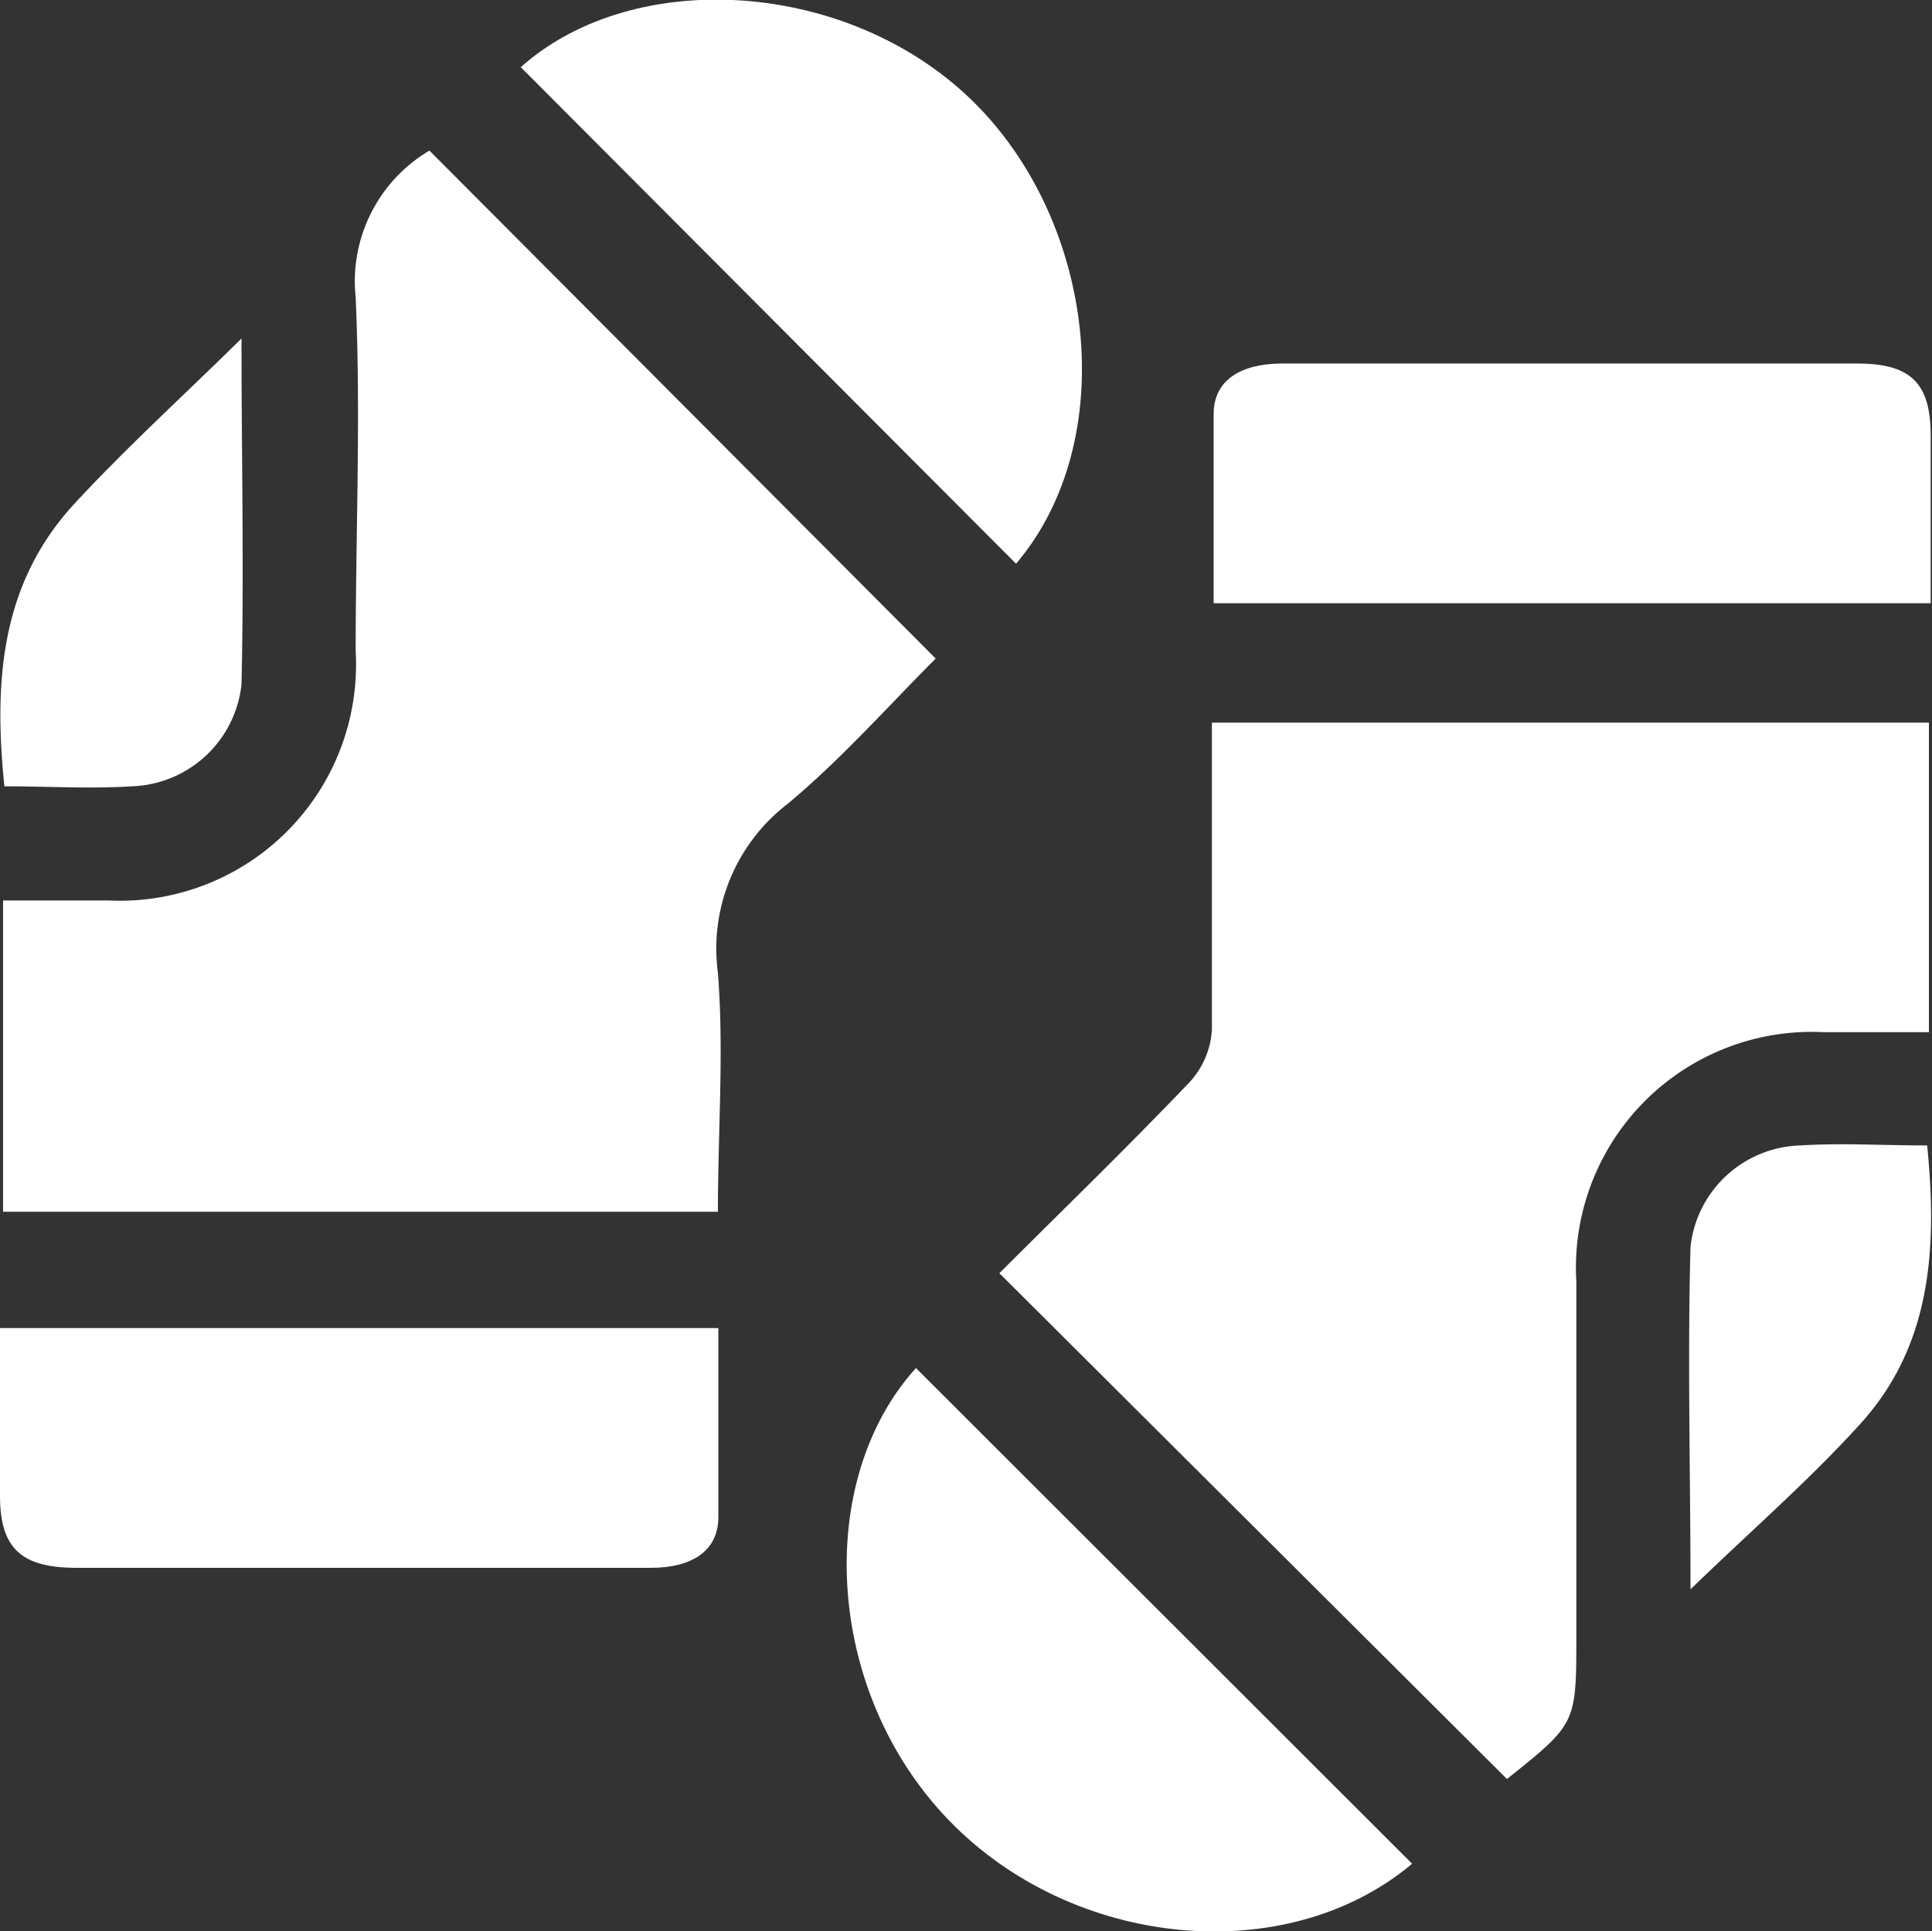
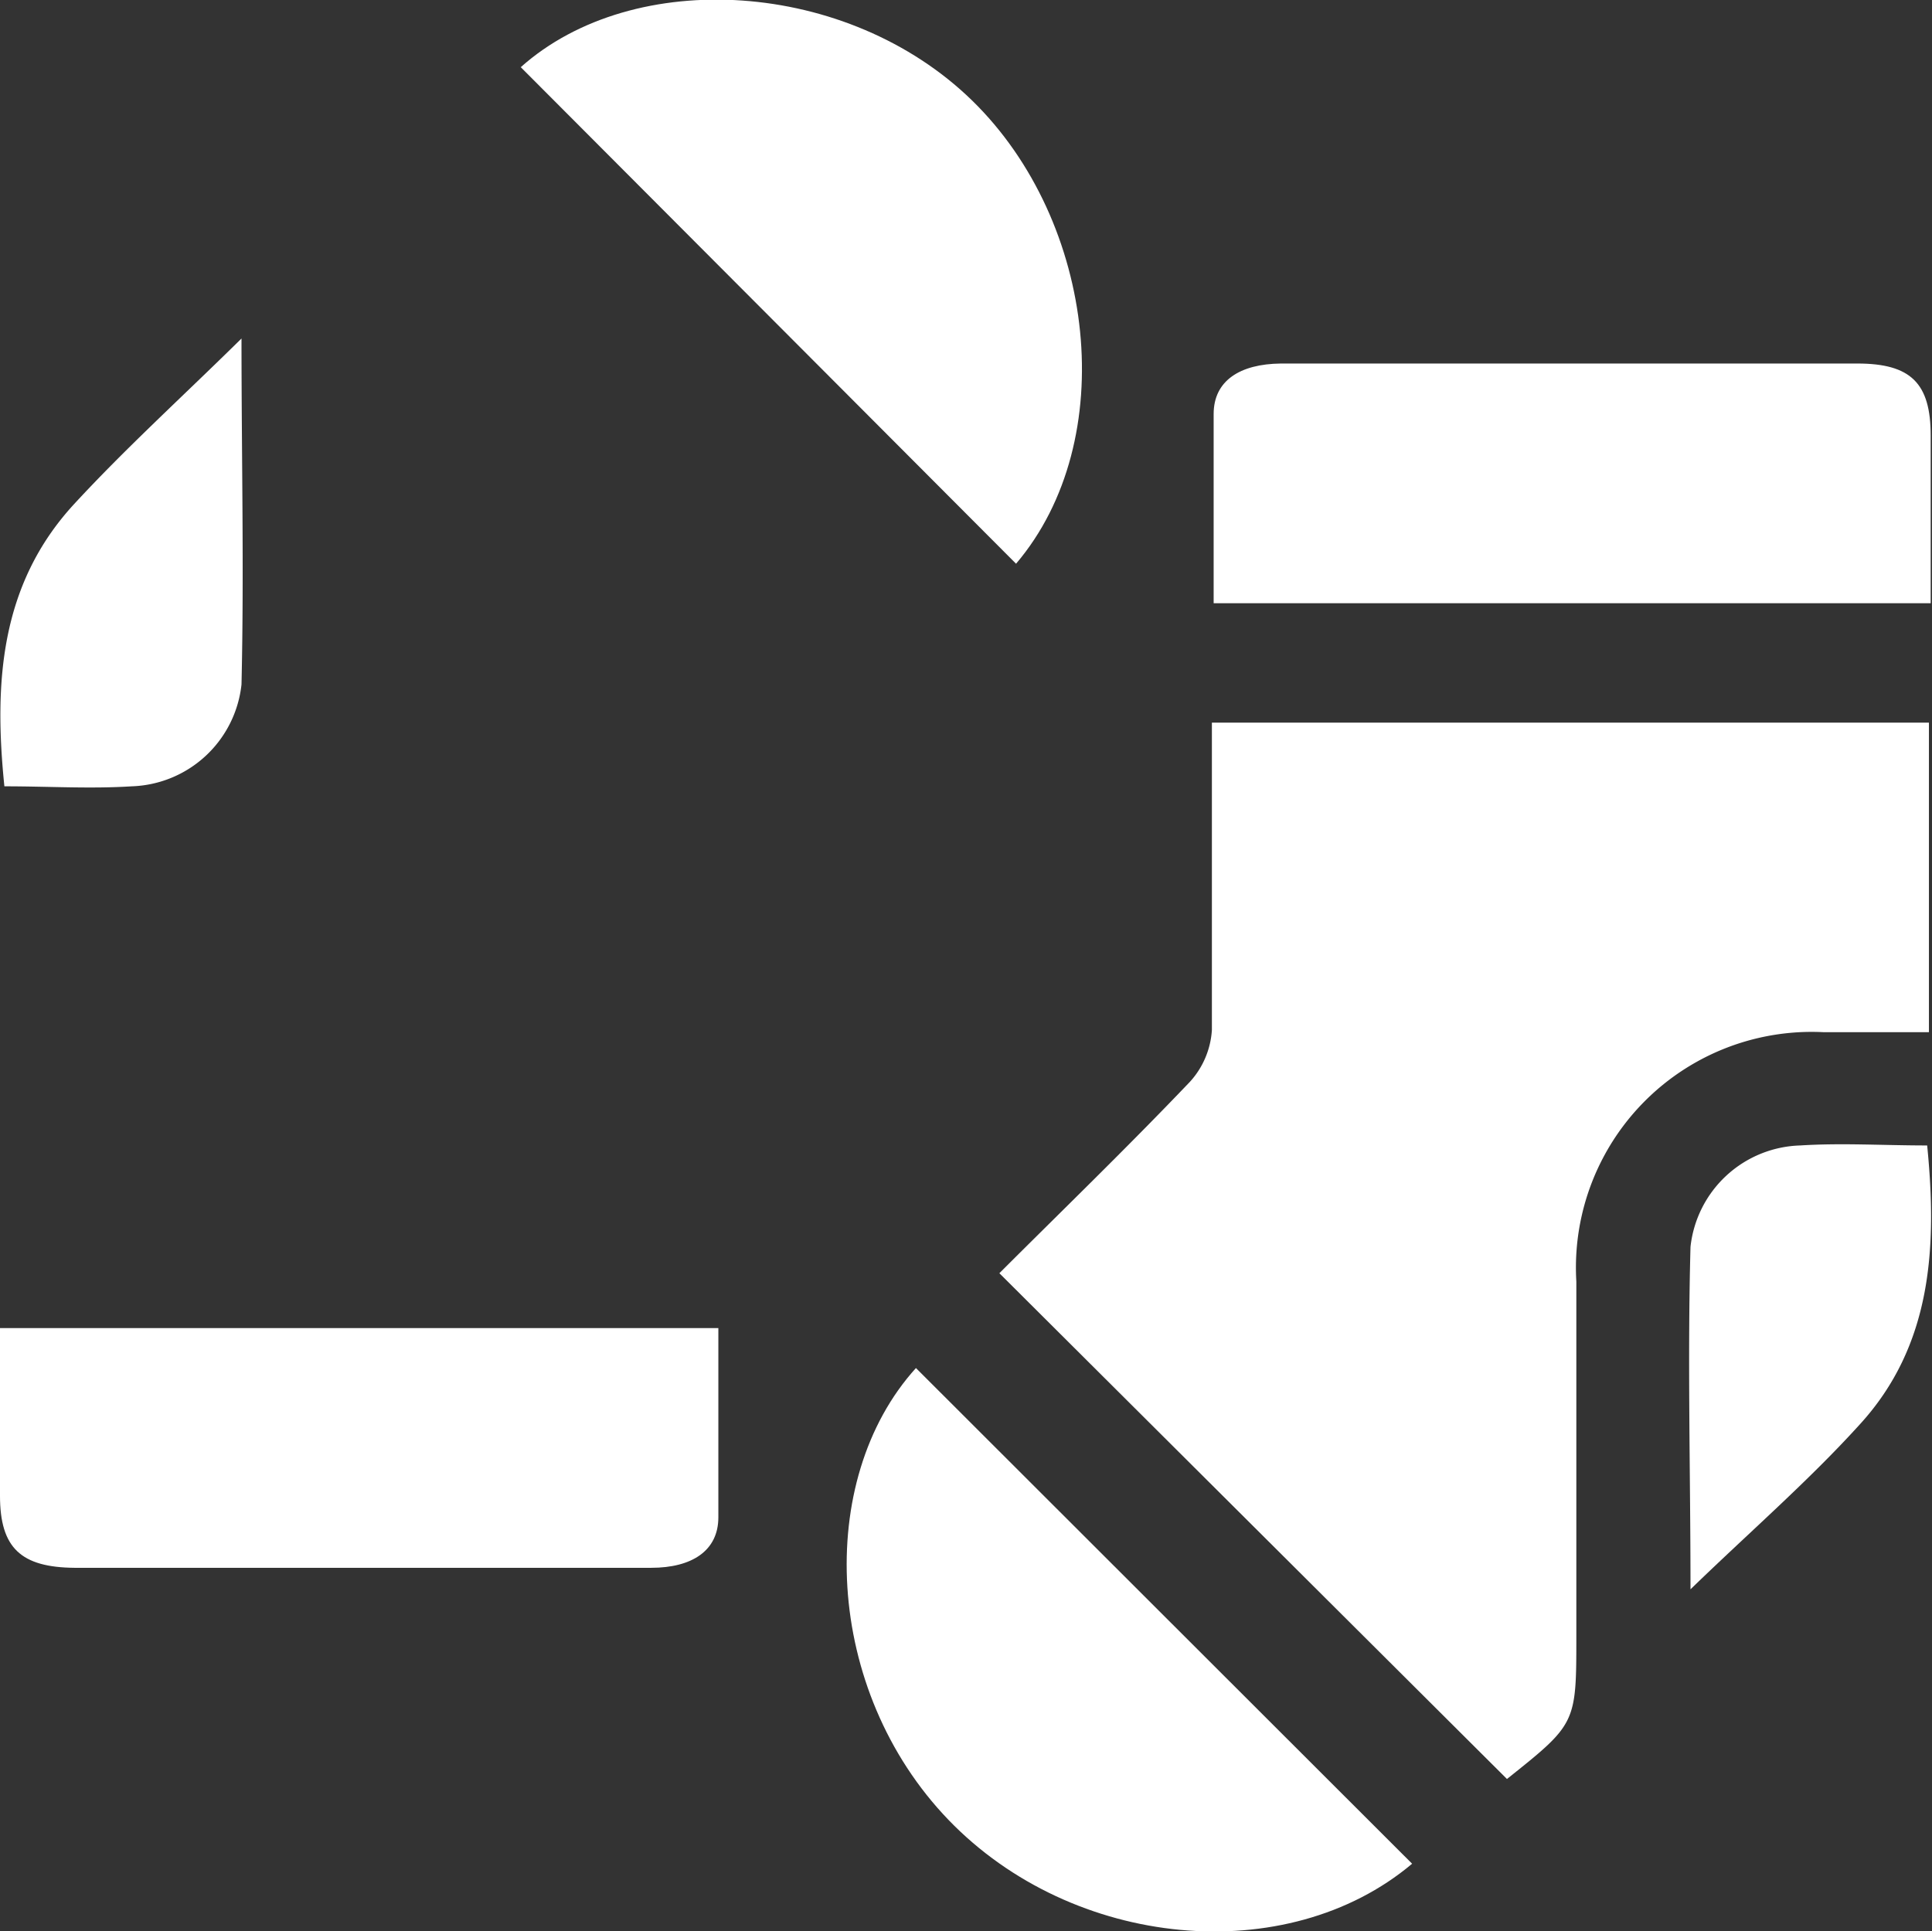
<svg xmlns="http://www.w3.org/2000/svg" viewBox="0 0 44 43.99">
  <rect x="0" y="0" width="44" height="43.99" fill="#333333" stroke="none" />
  <defs>
    <style>.cls-1{fill:#fff;}</style>
  </defs>
  <title>Asset3</title>
  <g id="Layer_2" data-name="Layer 2">
    <g id="Layer_1-2" data-name="Layer 1">
-       <path class="cls-1" d="M9.78,3.43,21.31,15c-1.08,1.08-2.14,2.28-3.36,3.3a4.16,4.16,0,0,0-1.6,3.86c.14,1.78,0,3.59,0,5.44H.07V20.51h2.4A5.38,5.38,0,0,0,8.1,14.83c0-2.68.12-5.38,0-8.06A3.46,3.46,0,0,1,9.78,3.43Z" />
      <path class="cls-1" d="M22.76,29c1.4-1.4,2.9-2.85,4.34-4.36a1.93,1.93,0,0,0,.5-1.18c0-2,0-4,0-6v-1H43.93v7.05c-.81,0-1.61,0-2.4,0a5.37,5.37,0,0,0-5.63,5.68q0,4,0,8.07c0,2,0,2-1.58,3.26Z" />
      <path class="cls-1" d="M27.64,13.74c0-1.47,0-2.89,0-4.31,0-.76.6-1.14,1.53-1.15H42.3c1.22,0,1.67.45,1.67,1.64s0,2.51,0,3.82Z" />
      <path class="cls-1" d="M16.36,30.25c0,1.47,0,2.89,0,4.31,0,.76-.6,1.15-1.53,1.15H1.7C.48,35.7,0,35.26,0,34.07V30.25Z" />
      <path class="cls-1" d="M32.16,42.45c-2.85,2.4-7.72,1.95-10.56-1s-3.05-7.74-.74-10.29Z" />
      <path class="cls-1" d="M11.86,1.53c2.58-2.3,7.45-2,10.28.76s3.39,7.74,1,10.55Z" />
      <path class="cls-1" d="M5.5,7.71c0,2.7.06,5.29,0,7.88A2.6,2.6,0,0,1,3,17.91c-.94.06-1.89,0-2.9,0-.24-2.35-.1-4.59,1.58-6.42C2.85,10.22,4.14,9.05,5.5,7.71Z" />
      <path class="cls-1" d="M38.5,36.2c0-2.63-.07-5.22,0-7.8A2.59,2.59,0,0,1,41,26.09c.94-.06,1.88,0,2.89,0,.23,2.32.11,4.56-1.54,6.36C41.18,33.74,39.84,34.9,38.5,36.2Z" />
    </g>
  </g>
</svg>